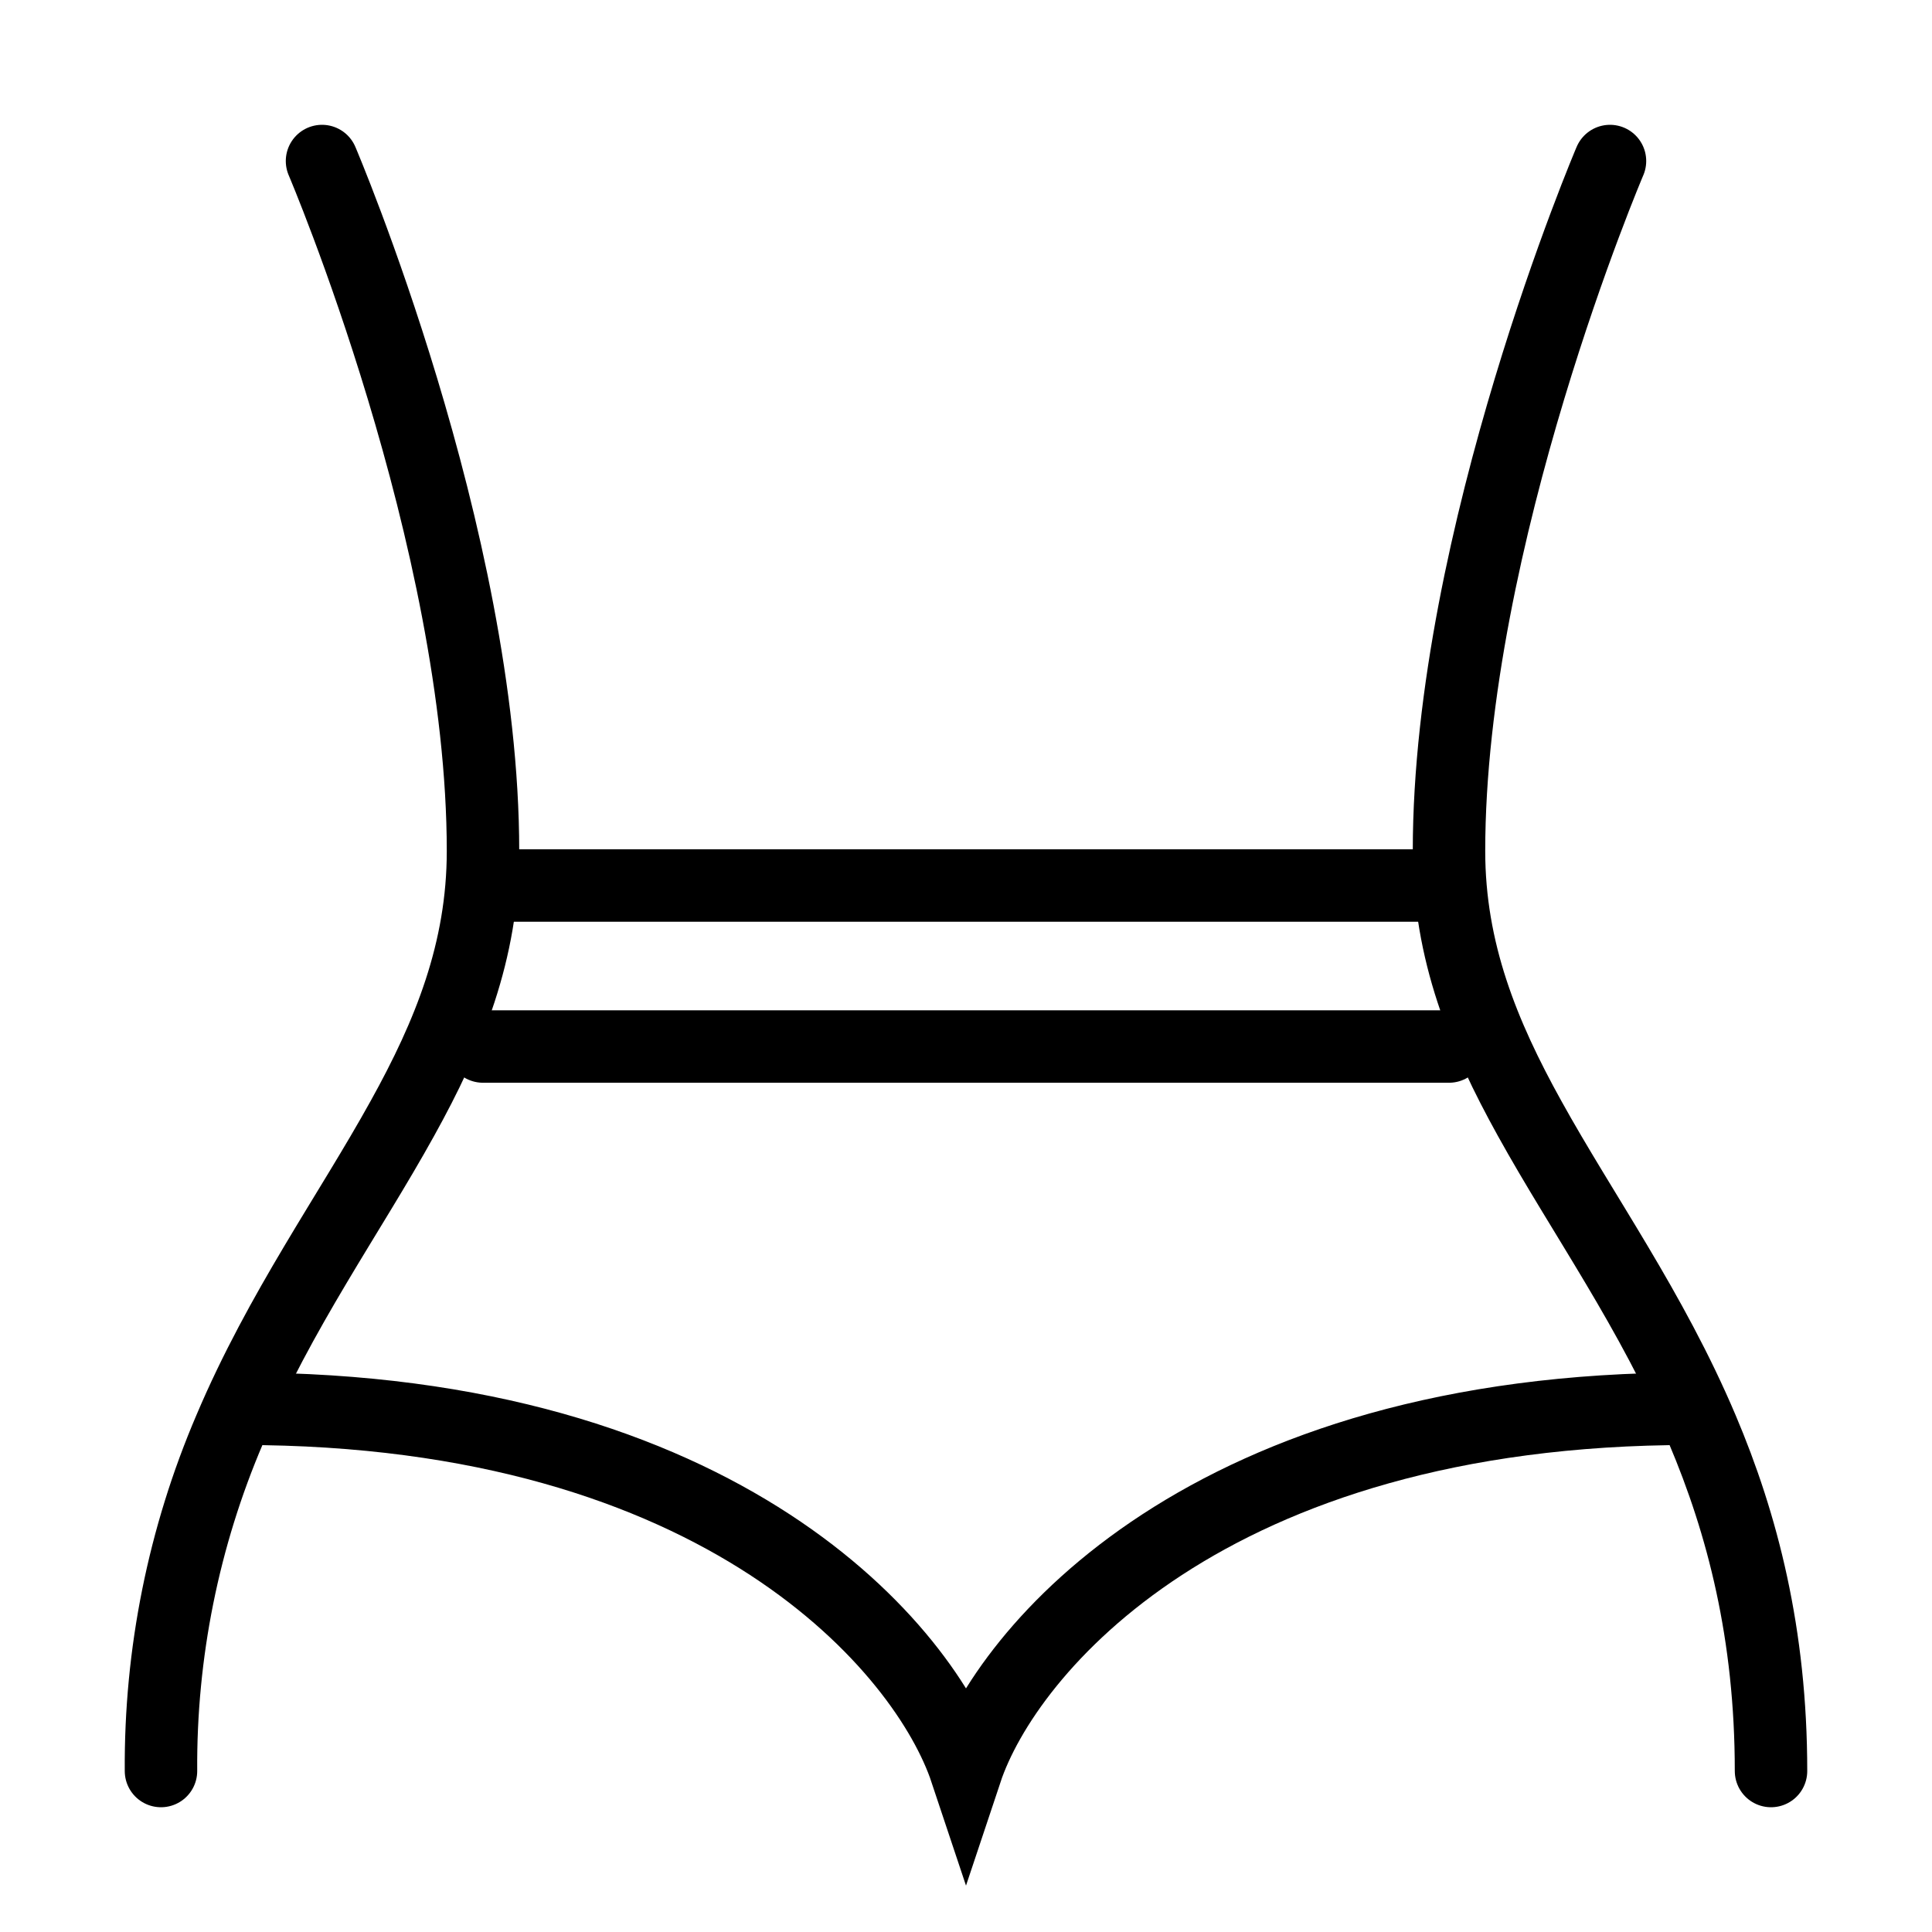
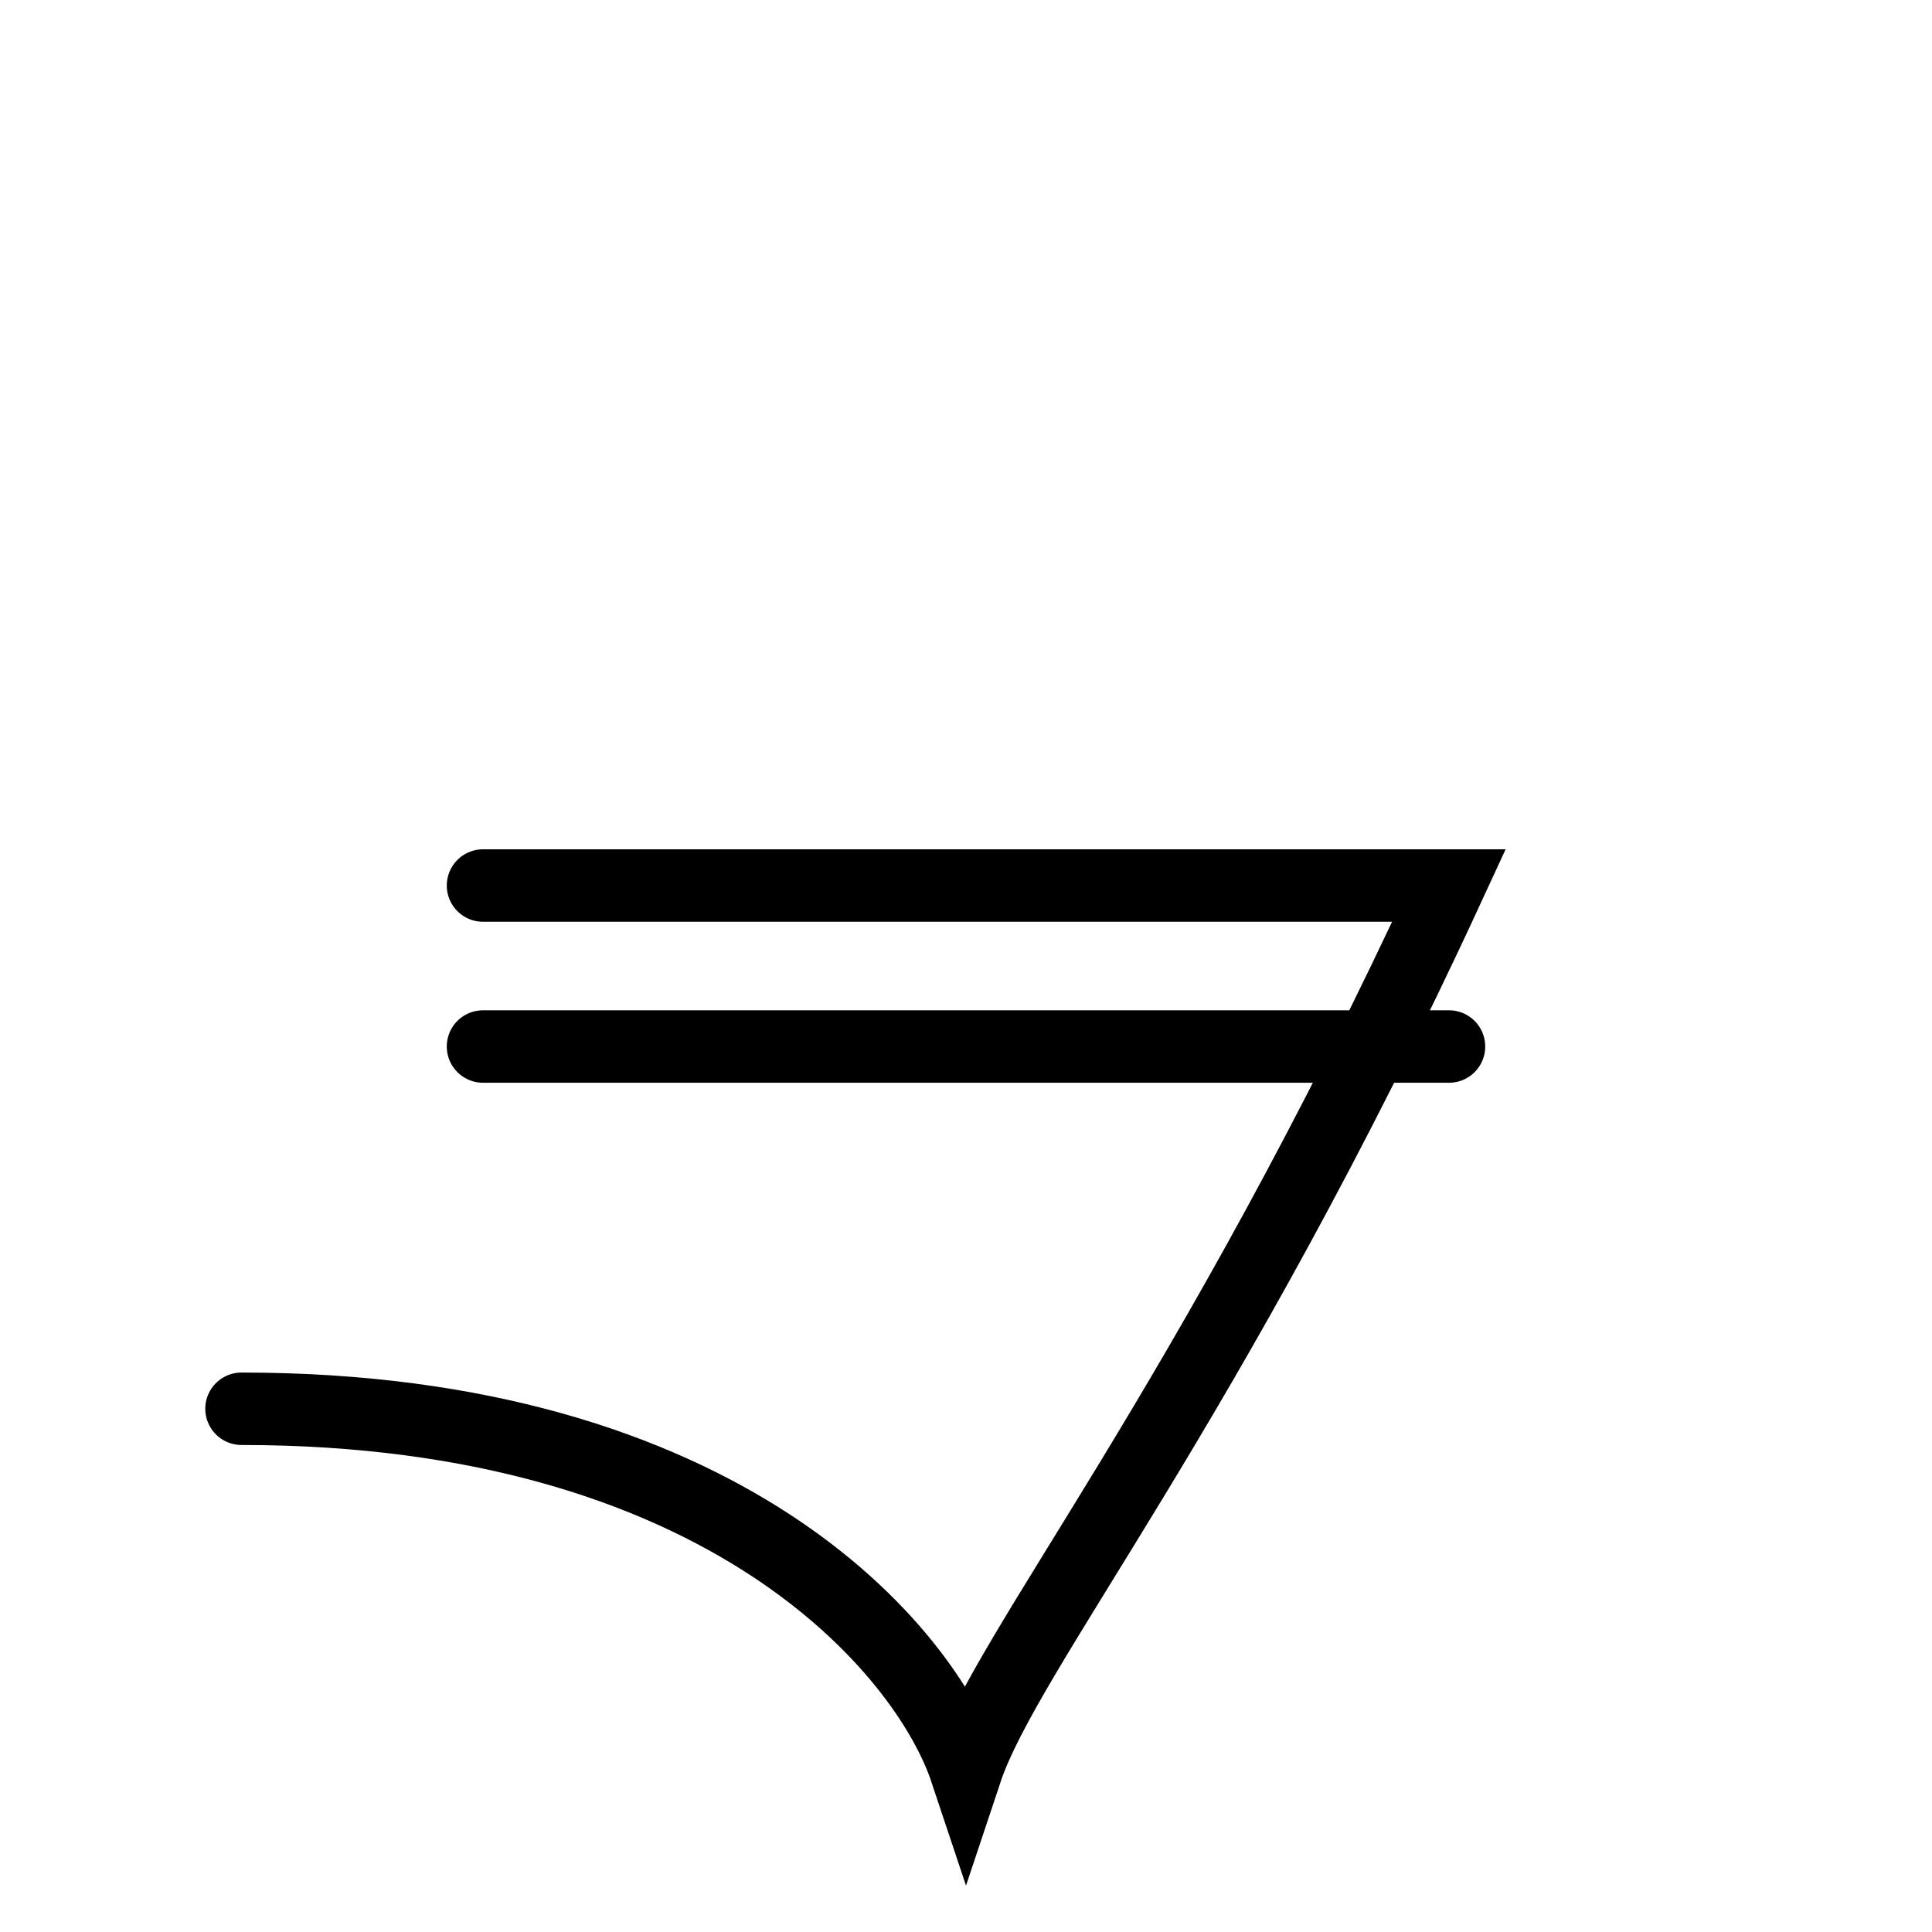
<svg xmlns="http://www.w3.org/2000/svg" width="40" height="40" viewBox="0 0 40 40" fill="none">
-   <path d="M33.333 3.334C33.333 3.334 30 11.147 30 17.619C30 19.692 30.71 21.426 31.667 23.152C32.767 25.141 34.195 27.119 35.243 29.591C36.075 31.554 36.667 33.829 36.667 36.667M6.667 3.334C6.667 3.334 10 11.147 10 17.619C10 19.692 9.29 21.426 8.333 23.152C7.233 25.141 5.805 27.119 4.757 29.591C3.8 31.826 3.316 34.236 3.333 36.667" stroke="black" stroke-width="1.5" stroke-linecap="round" stroke-linejoin="round" />
-   <path d="M10 21.667H30M10 18.334H30M35 29.167C25 29.167 20.833 34.167 20 36.667C19.167 34.167 15 29.167 5 29.167" stroke="black" stroke-width="1.5" stroke-linecap="round" />
+   <path d="M10 21.667H30M10 18.334H30C25 29.167 20.833 34.167 20 36.667C19.167 34.167 15 29.167 5 29.167" stroke="black" stroke-width="1.5" stroke-linecap="round" />
</svg>